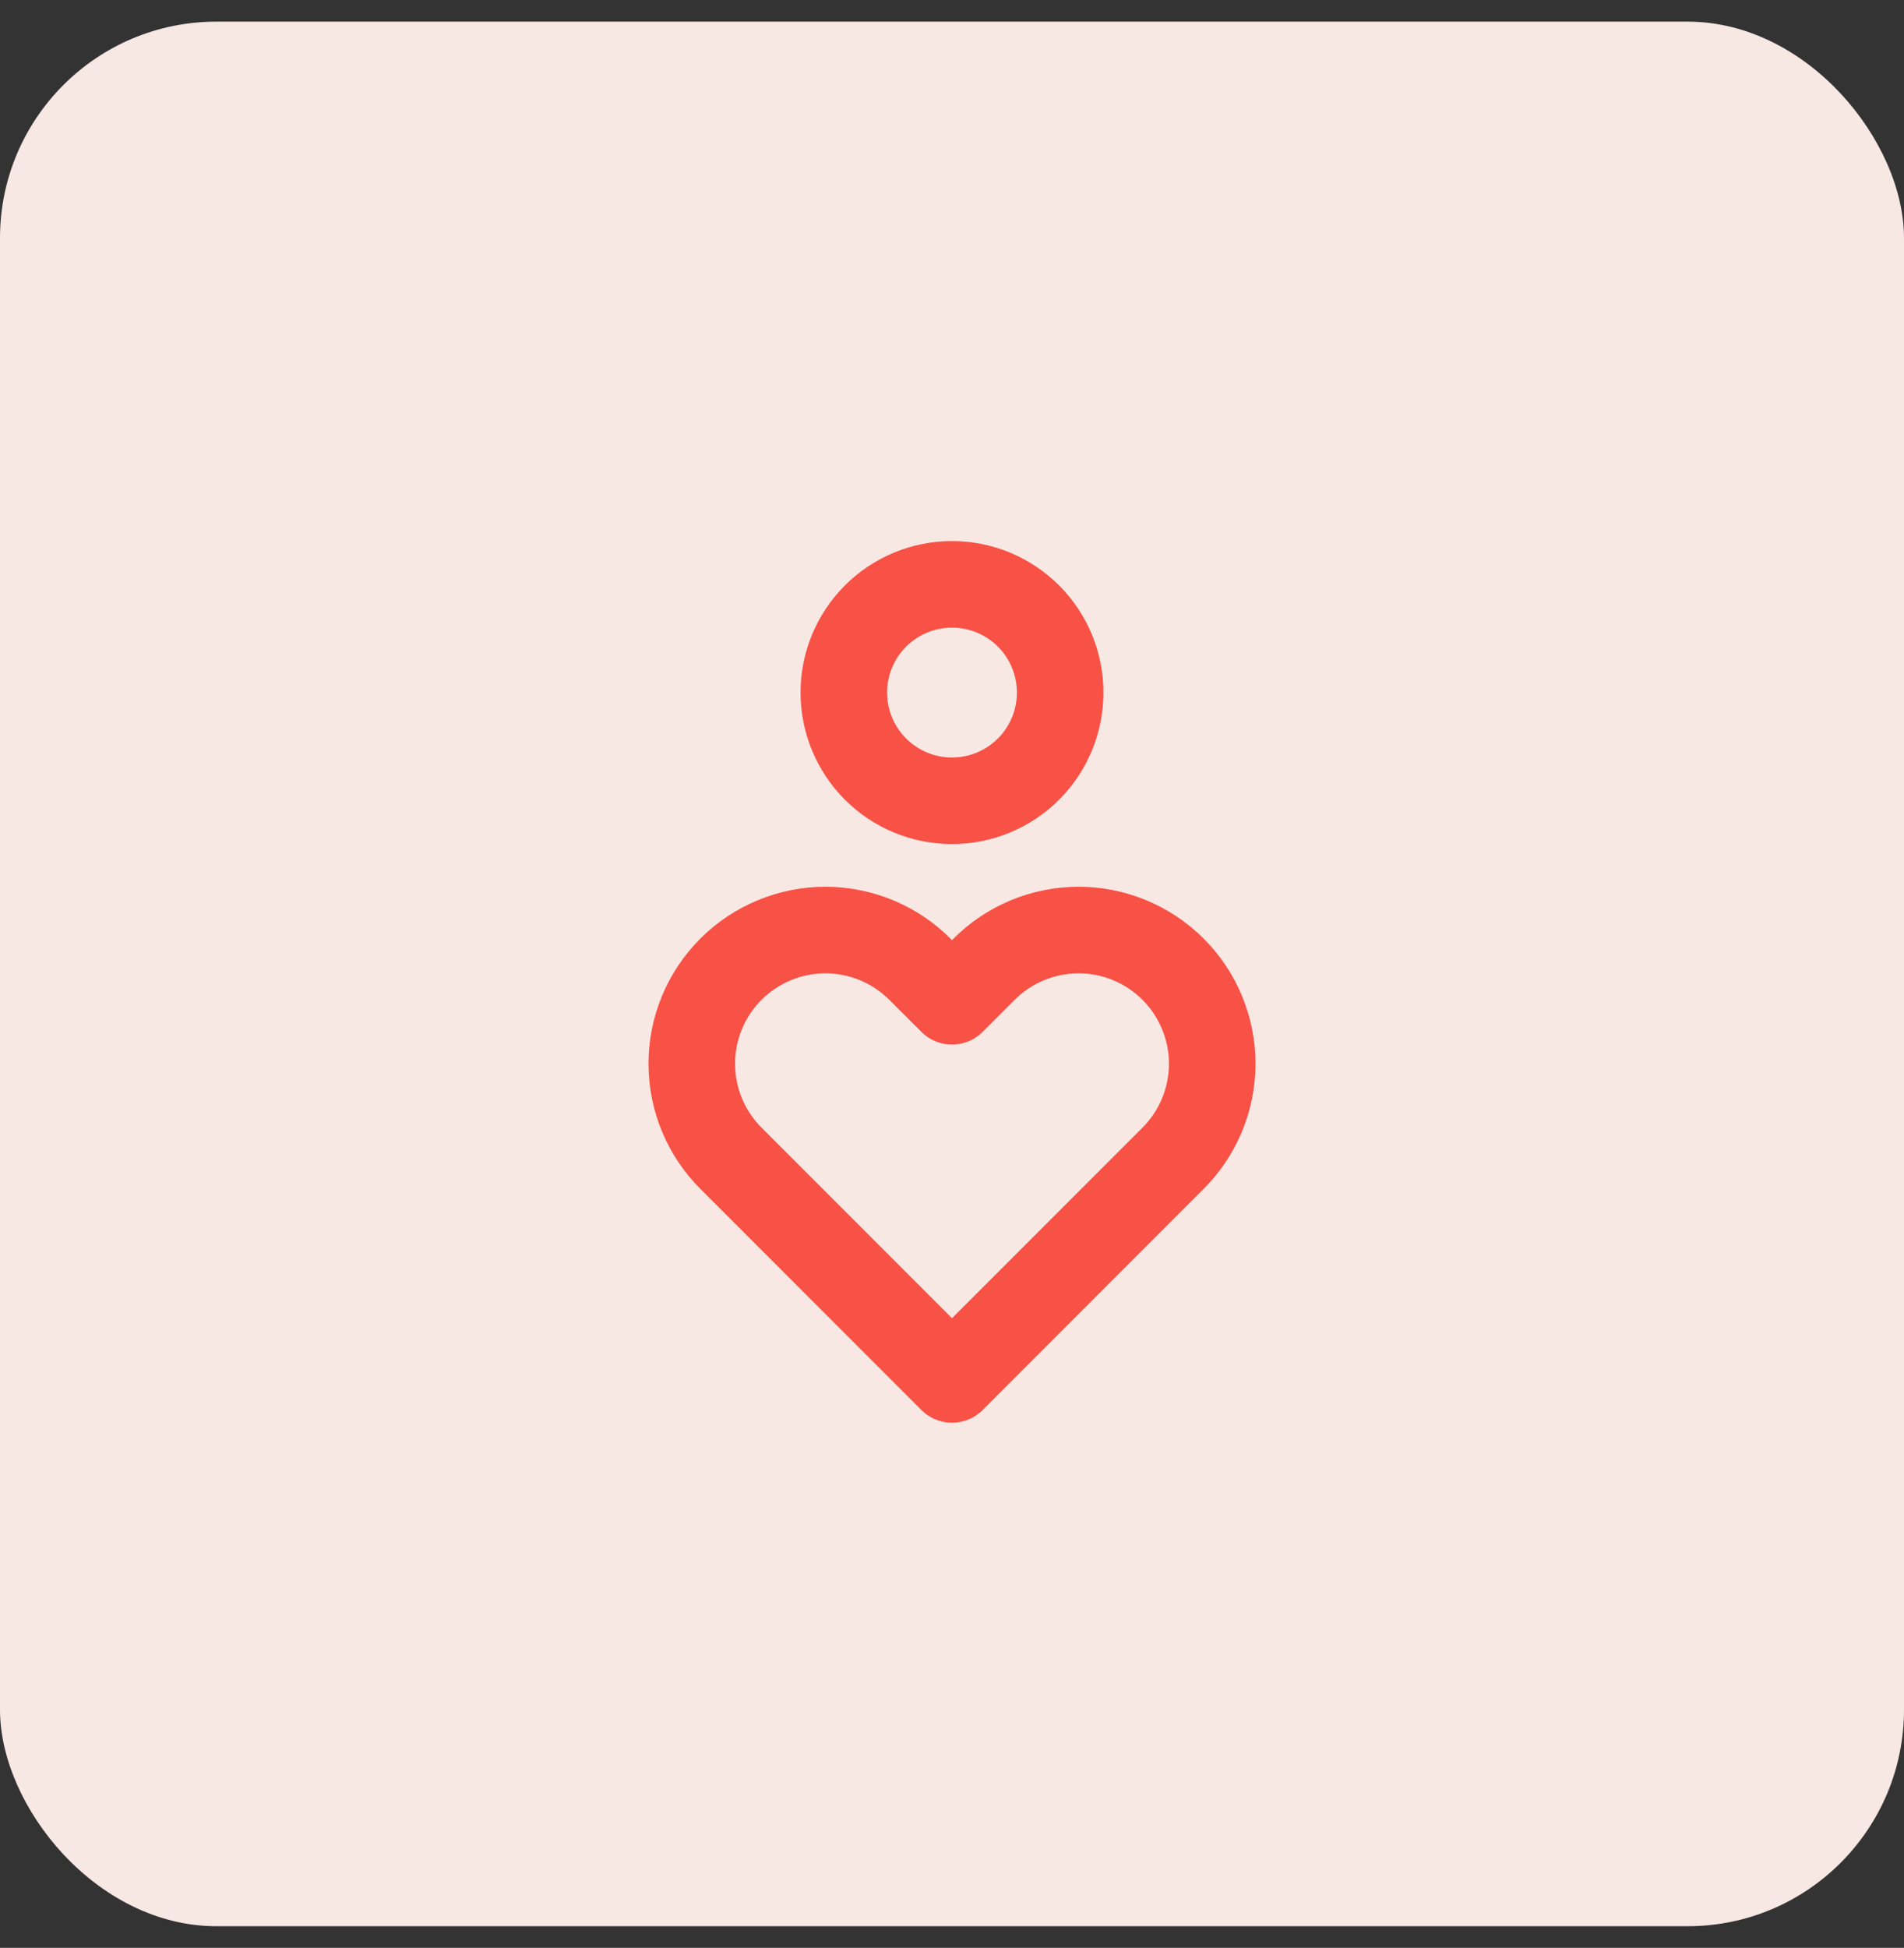
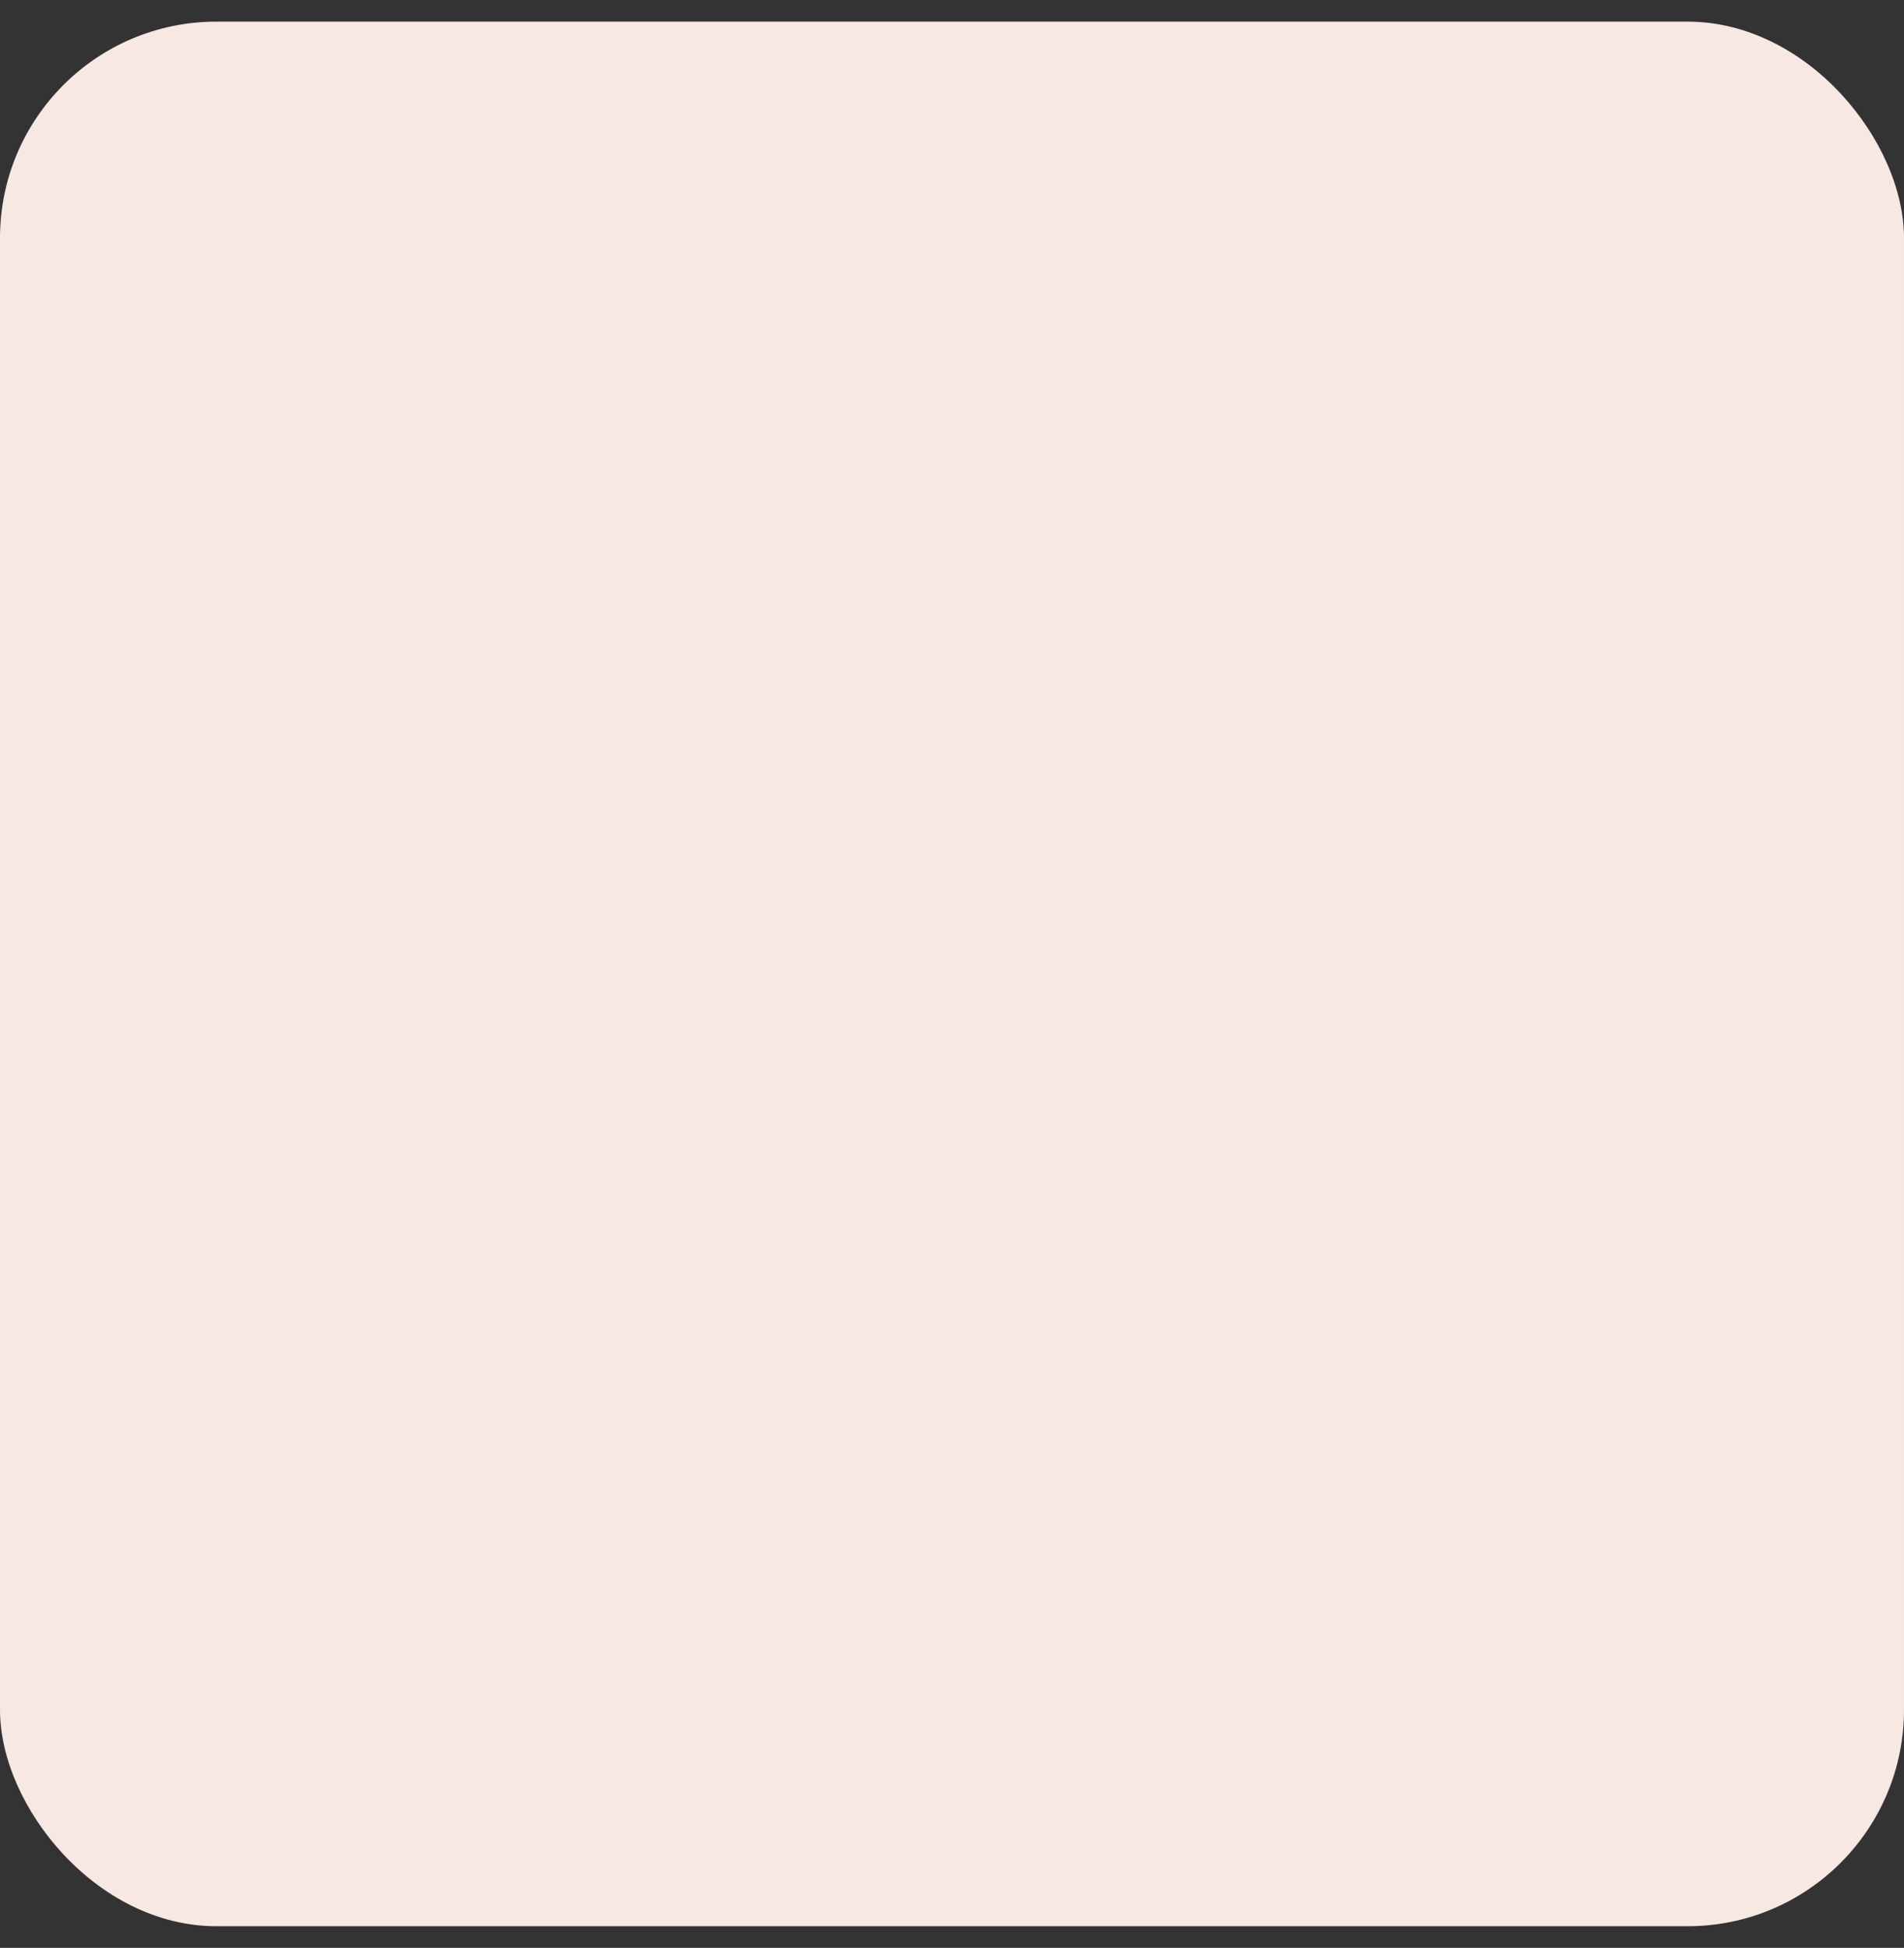
<svg xmlns="http://www.w3.org/2000/svg" width="44" height="45" viewBox="0 0 44 45" fill="none">
  <rect x="0" y="0" width="44" height="45" fill="#333333" stroke="none" />
  <rect y="0.5" width="44" height="44" rx="5" fill="#F7E8E3" />
  <g clip-path="url(#clip0_2001_225)">
-     <path d="M19.5 16C19.5 16.663 19.763 17.299 20.232 17.768C20.701 18.237 21.337 18.5 22 18.5C22.663 18.5 23.299 18.237 23.768 17.768C24.237 17.299 24.5 16.663 24.5 16C24.5 15.337 24.237 14.701 23.768 14.232C23.299 13.763 22.663 13.5 22 13.5C21.337 13.5 20.701 13.763 20.232 14.232C19.763 14.701 19.5 15.337 19.5 16Z" stroke="#F85146" stroke-width="2" stroke-linecap="round" stroke-linejoin="round" />
-     <path d="M22 31.868L27.095 26.772C27.385 26.486 27.615 26.145 27.773 25.77C27.93 25.394 28.012 24.991 28.014 24.584C28.015 24.177 27.936 23.774 27.78 23.397C27.625 23.021 27.397 22.679 27.109 22.391C26.821 22.103 26.479 21.875 26.103 21.72C25.726 21.564 25.323 21.485 24.916 21.486C24.508 21.488 24.105 21.57 23.73 21.727C23.355 21.885 23.014 22.115 22.728 22.405L22 23.132L21.272 22.405C20.986 22.115 20.645 21.885 20.27 21.727C19.894 21.57 19.491 21.488 19.084 21.486C18.677 21.485 18.274 21.564 17.897 21.72C17.521 21.875 17.179 22.103 16.891 22.391C16.603 22.679 16.375 23.021 16.22 23.397C16.064 23.774 15.985 24.177 15.986 24.584C15.988 24.991 16.07 25.394 16.227 25.77C16.385 26.145 16.615 26.486 16.905 26.772L22 31.868Z" stroke="#F85146" stroke-width="2" stroke-linecap="round" stroke-linejoin="round" />
+     <path d="M22 31.868L27.095 26.772C27.385 26.486 27.615 26.145 27.773 25.77C28.015 24.177 27.936 23.774 27.78 23.397C27.625 23.021 27.397 22.679 27.109 22.391C26.821 22.103 26.479 21.875 26.103 21.72C25.726 21.564 25.323 21.485 24.916 21.486C24.508 21.488 24.105 21.57 23.73 21.727C23.355 21.885 23.014 22.115 22.728 22.405L22 23.132L21.272 22.405C20.986 22.115 20.645 21.885 20.27 21.727C19.894 21.57 19.491 21.488 19.084 21.486C18.677 21.485 18.274 21.564 17.897 21.72C17.521 21.875 17.179 22.103 16.891 22.391C16.603 22.679 16.375 23.021 16.22 23.397C16.064 23.774 15.985 24.177 15.986 24.584C15.988 24.991 16.07 25.394 16.227 25.77C16.385 26.145 16.615 26.486 16.905 26.772L22 31.868Z" stroke="#F85146" stroke-width="2" stroke-linecap="round" stroke-linejoin="round" />
  </g>
  <defs>
    <clipPath id="clip0_2001_225">
-       <rect width="24" height="24" fill="white" transform="translate(10 10.5)" />
-     </clipPath>
+       </clipPath>
  </defs>
</svg>